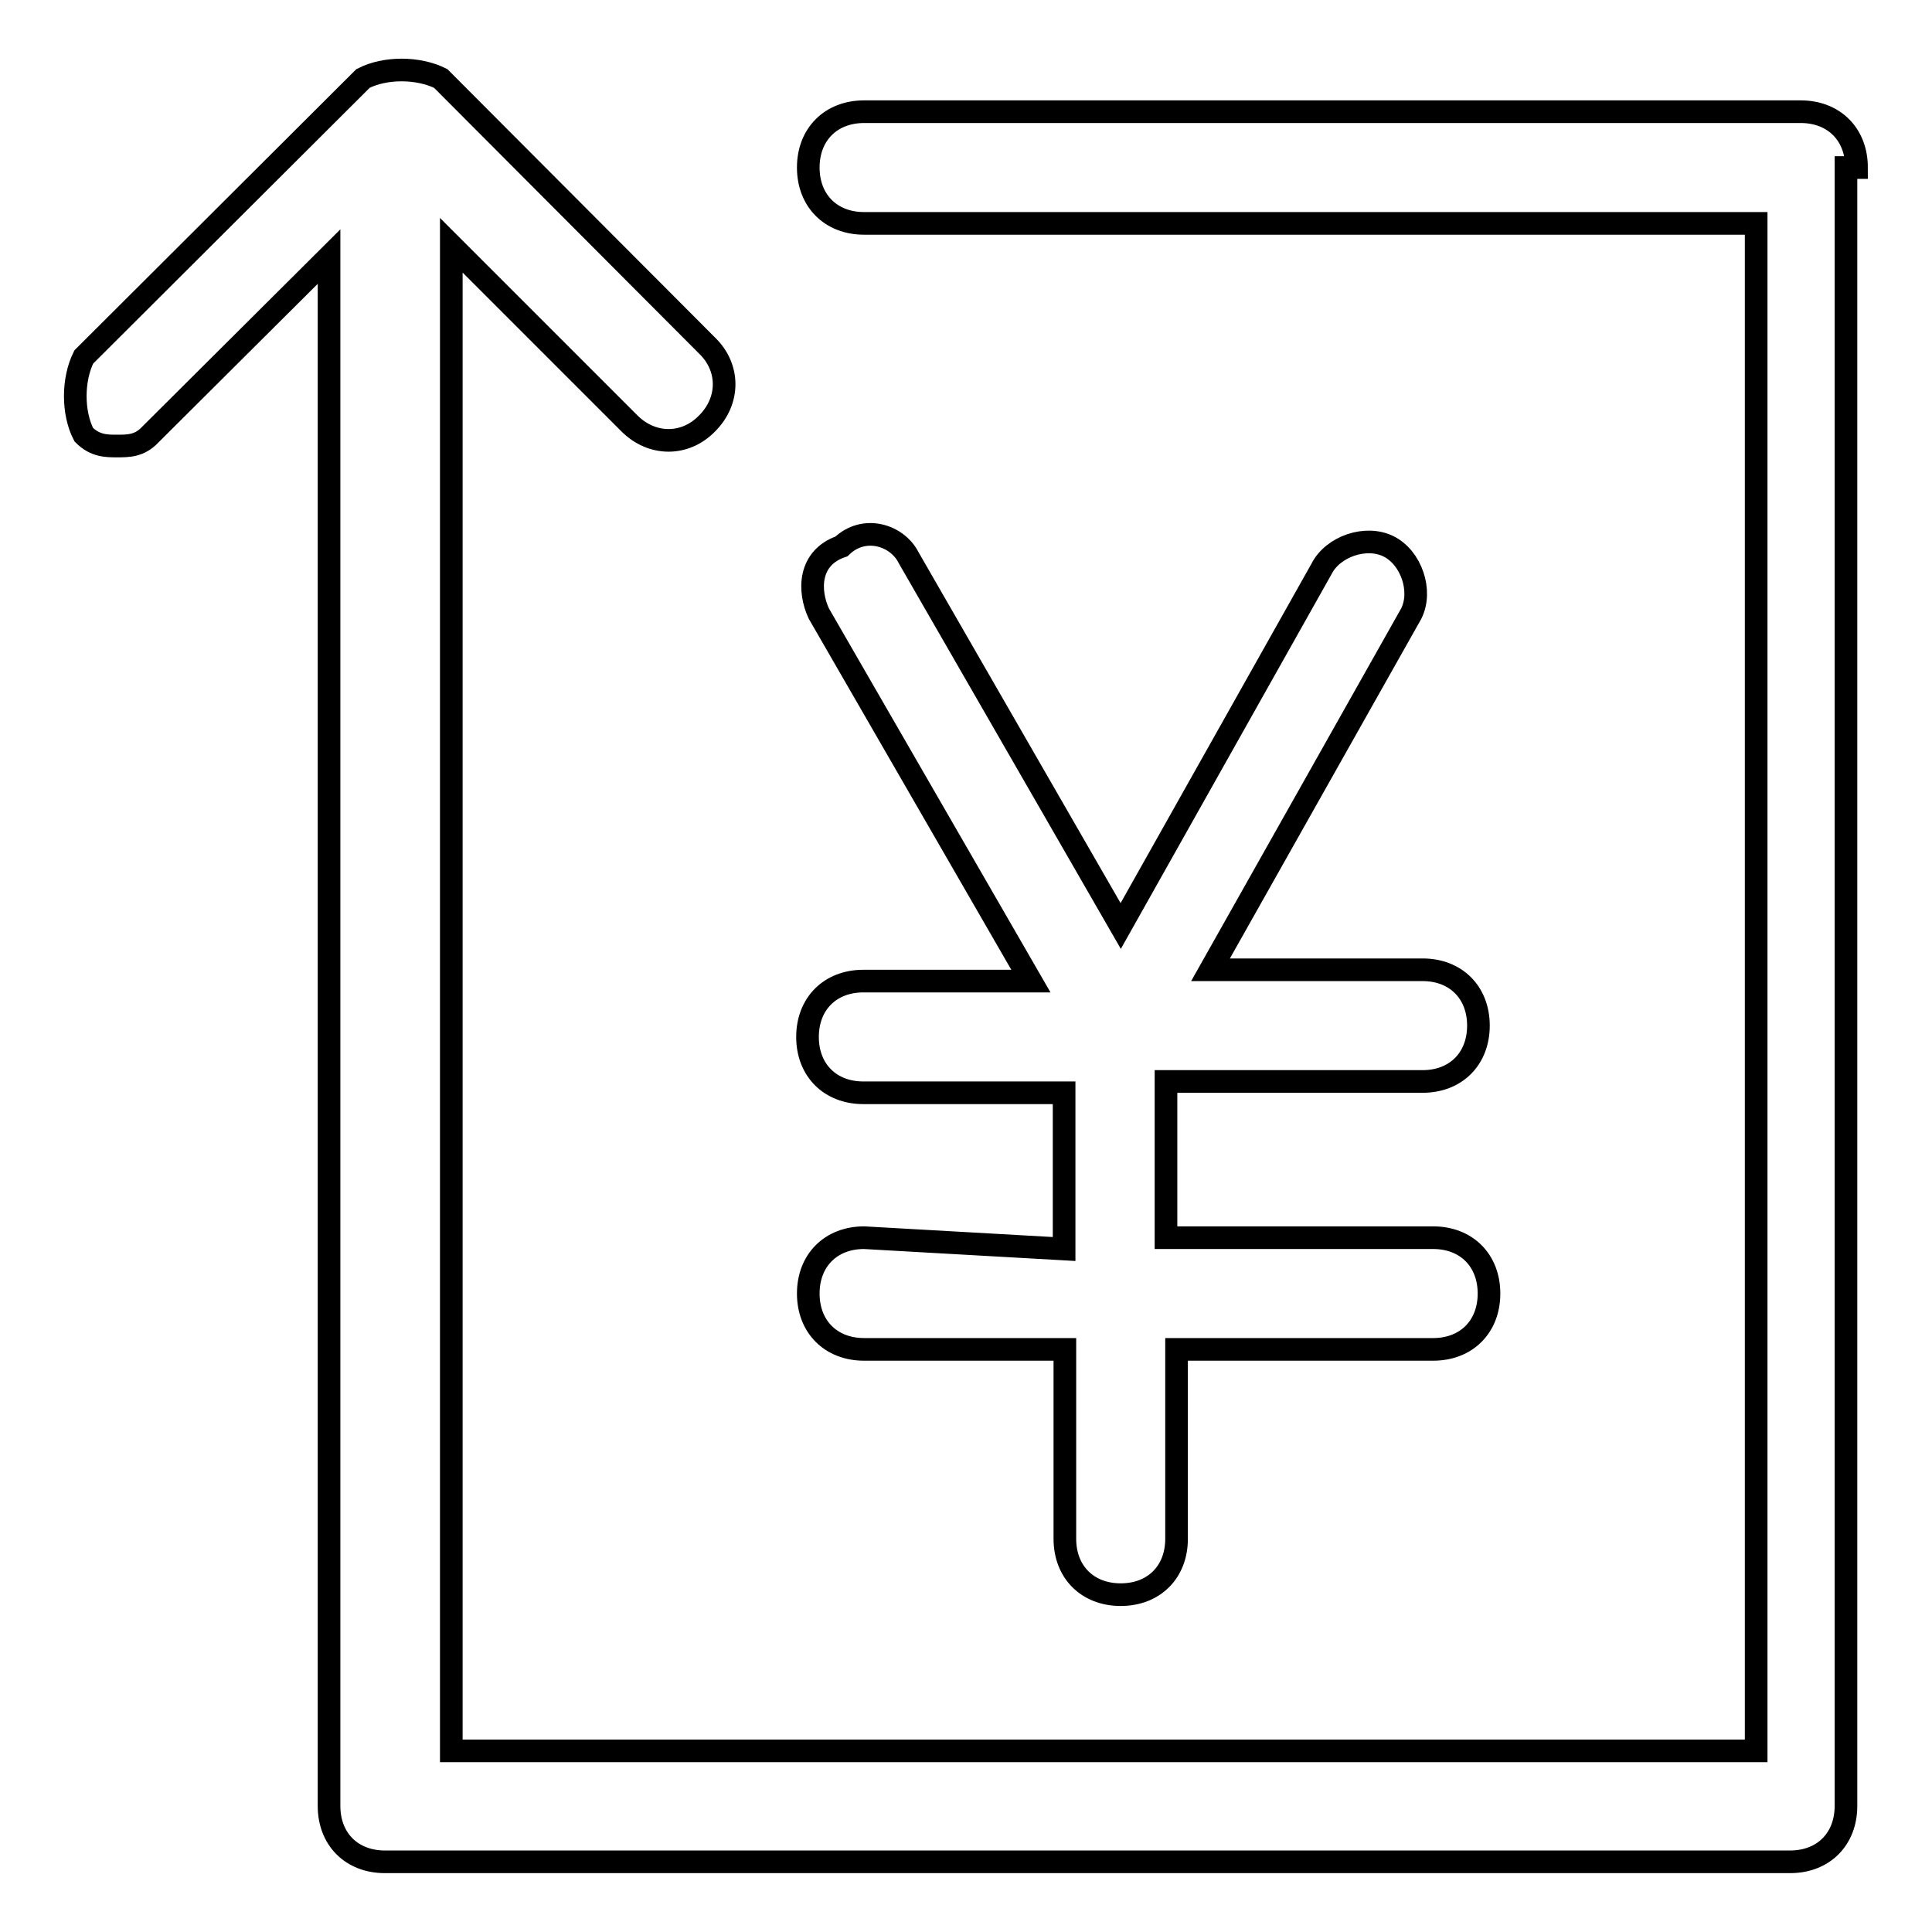
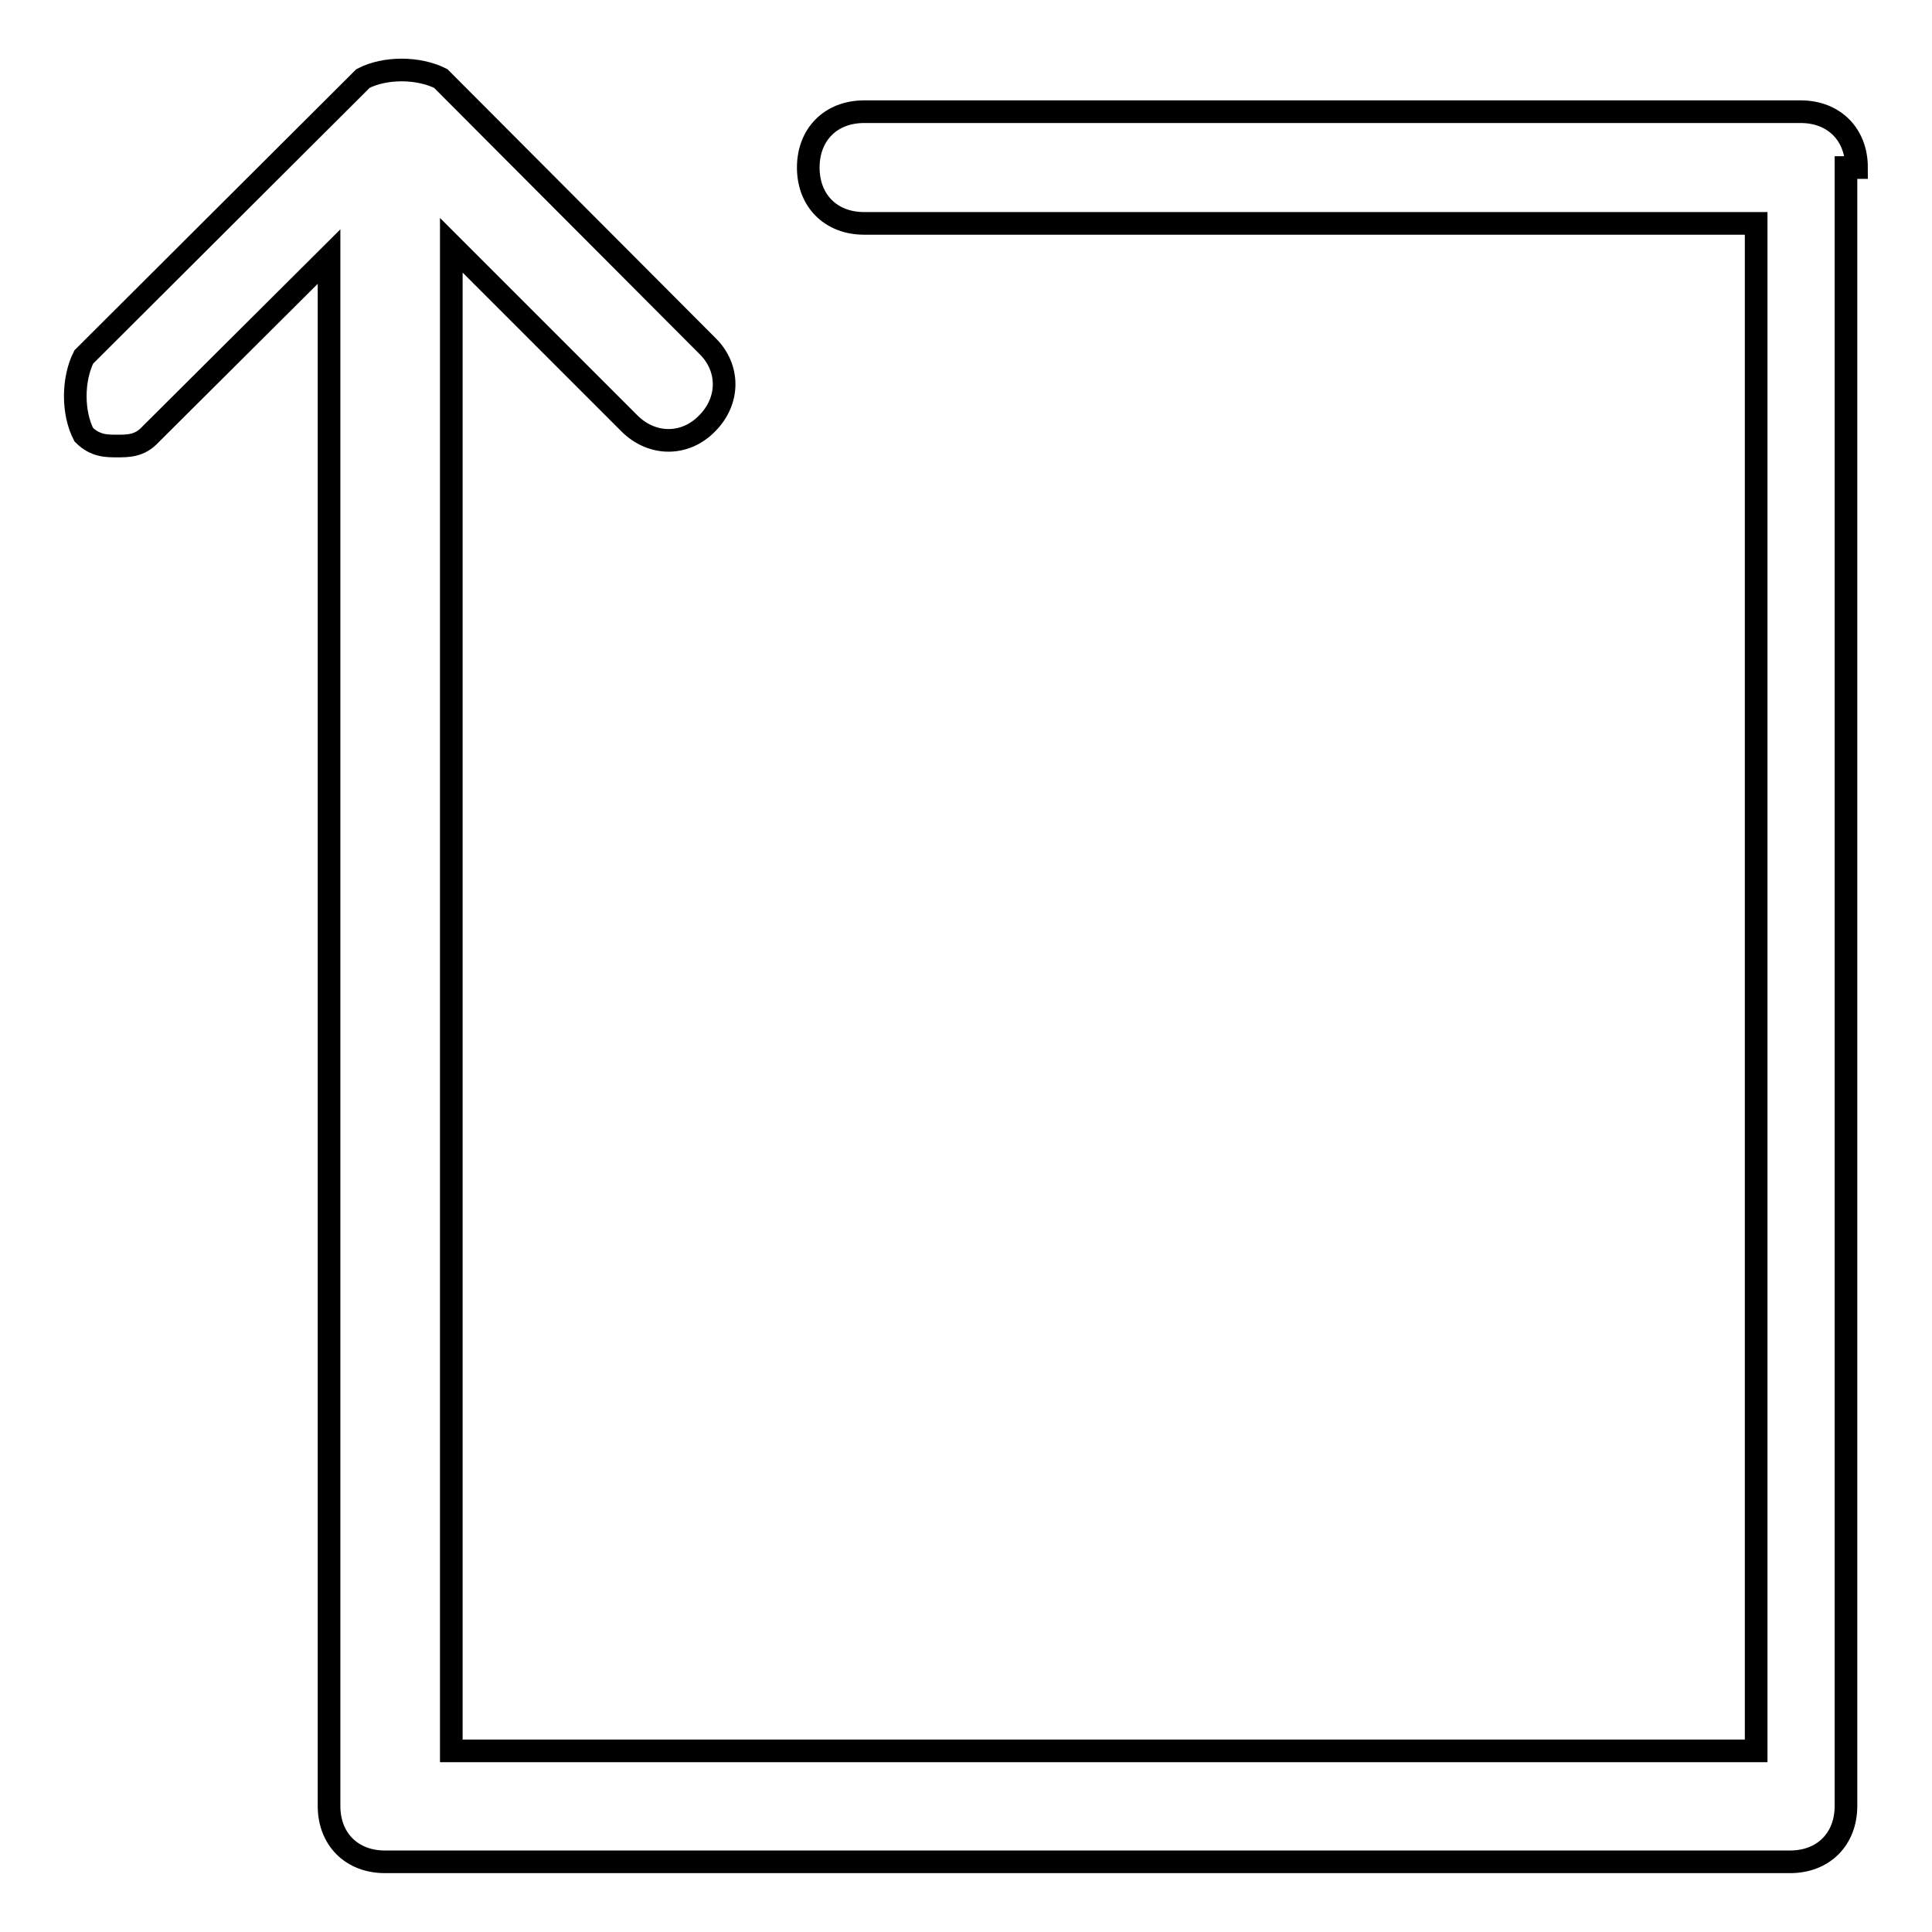
<svg xmlns="http://www.w3.org/2000/svg" version="1.1" x="0px" y="0px" viewBox="0 0 256 256" enable-background="new 0 0 256 256" xml:space="preserve">
  <g>
    <g>
      <path stroke-width="3" fill-opacity="0" stroke="#000000" d="M246,22.2c0-4.4-3-7.4-7.4-7.4H114.5c-4.4,0-7.4,3-7.4,7.4c0,4.4,3,7.4,7.4,7.4h118.2V232H59.8V32.5l23.6,23.6c3,3,7.4,3,10.3,0c3-3,3-7.4,0-10.3L58.4,10.4c-3-1.5-7.4-1.5-10.3,0L11.1,47.3c-1.5,3-1.5,7.4,0,10.3c1.5,1.5,3,1.5,4.4,1.5c1.5,0,3,0,4.4-1.5L43.6,34v205.3c0,4.4,3,7.4,7.4,7.4h186.2c4.4,0,7.4-3,7.4-7.4l0,0l0,0V22.2H246z" />
-       <path stroke-width="3" fill-opacity="0" stroke="#000000" d="M114.5,164c-4.4,0-7.4,3-7.4,7.4c0,4.4,3,7.4,7.4,7.4h26.6v25.1c0,4.4,3,7.4,7.4,7.4c4.4,0,7.4-3,7.4-7.4v-25.1h34c4.4,0,7.4-3,7.4-7.4c0-4.4-3-7.4-7.4-7.4h-35.4v-20.7h34c4.4,0,7.4-3,7.4-7.4c0-4.4-3-7.4-7.4-7.4h-28.1l26.6-47.2c1.5-3,0-7.4-3-8.9c-3-1.5-7.4,0-8.9,3l-26.6,47.3l-28.1-48.8c-1.5-3-5.9-4.4-8.9-1.5c-4.4,1.5-4.4,5.9-3,8.9l28.1,48.7h-22.2c-4.4,0-7.4,3-7.4,7.4s3,7.4,7.4,7.4h26.6v20.7L114.5,164L114.5,164z" />
    </g>
  </g>
</svg>